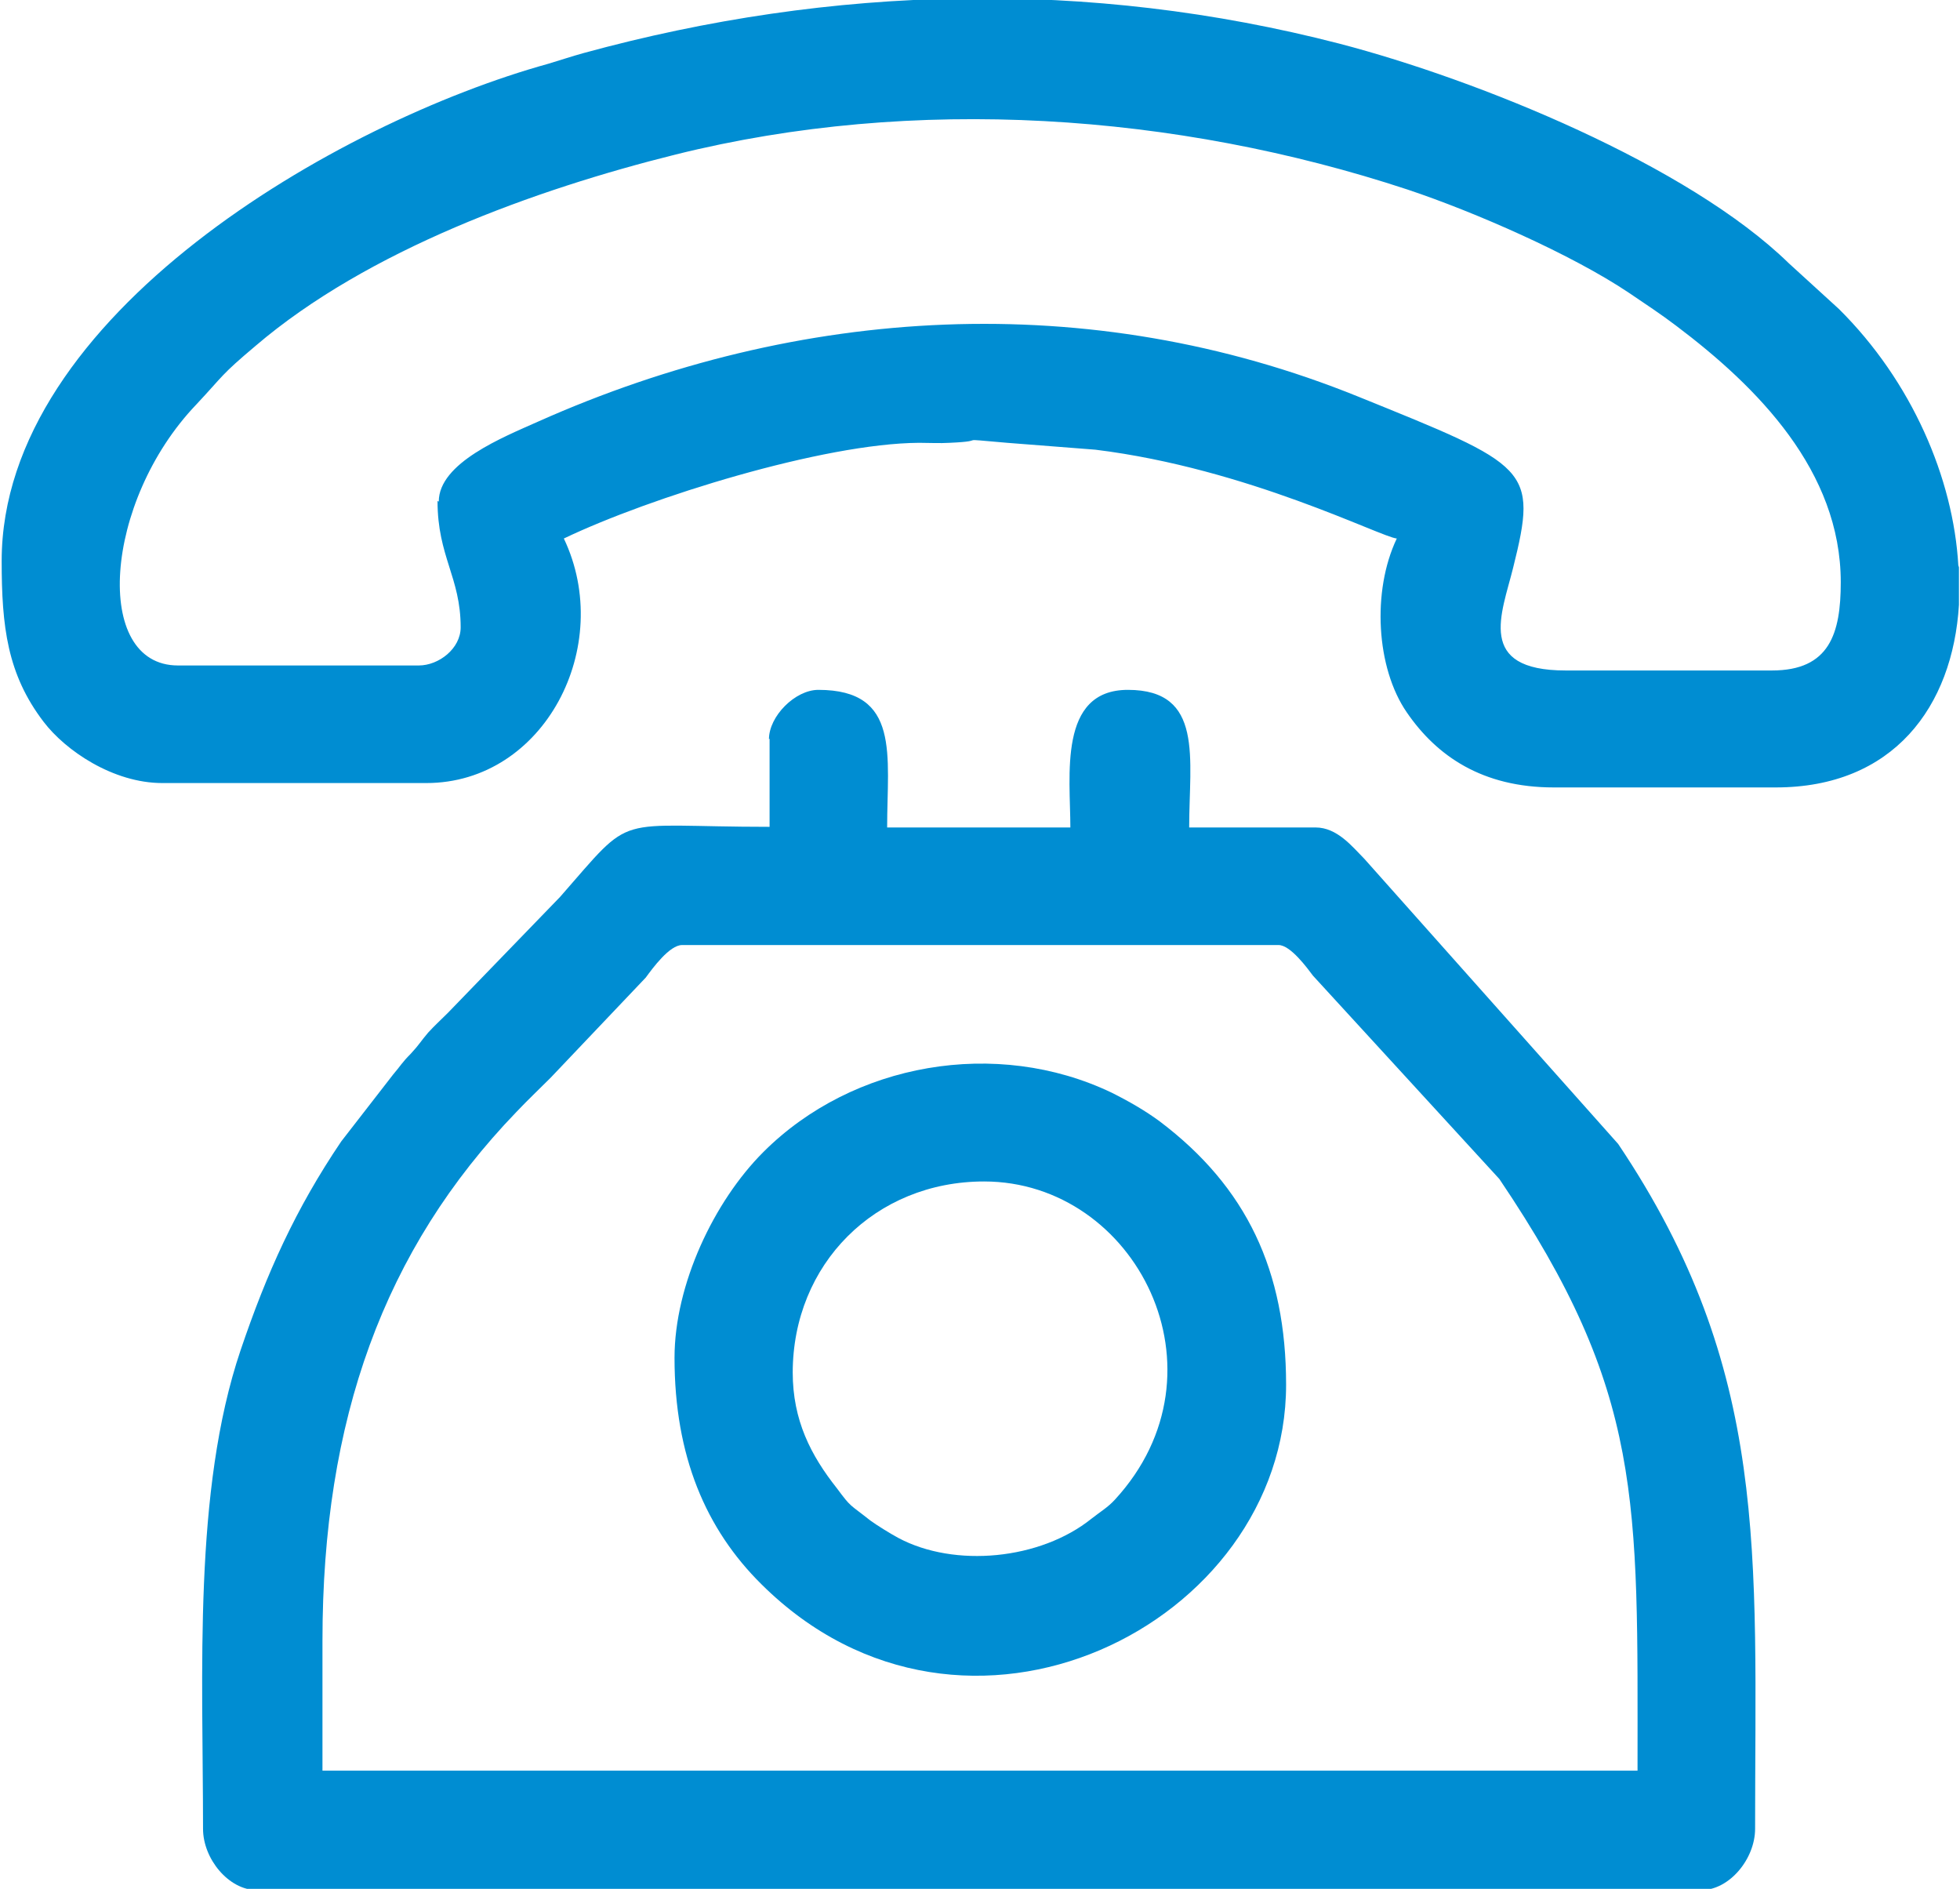
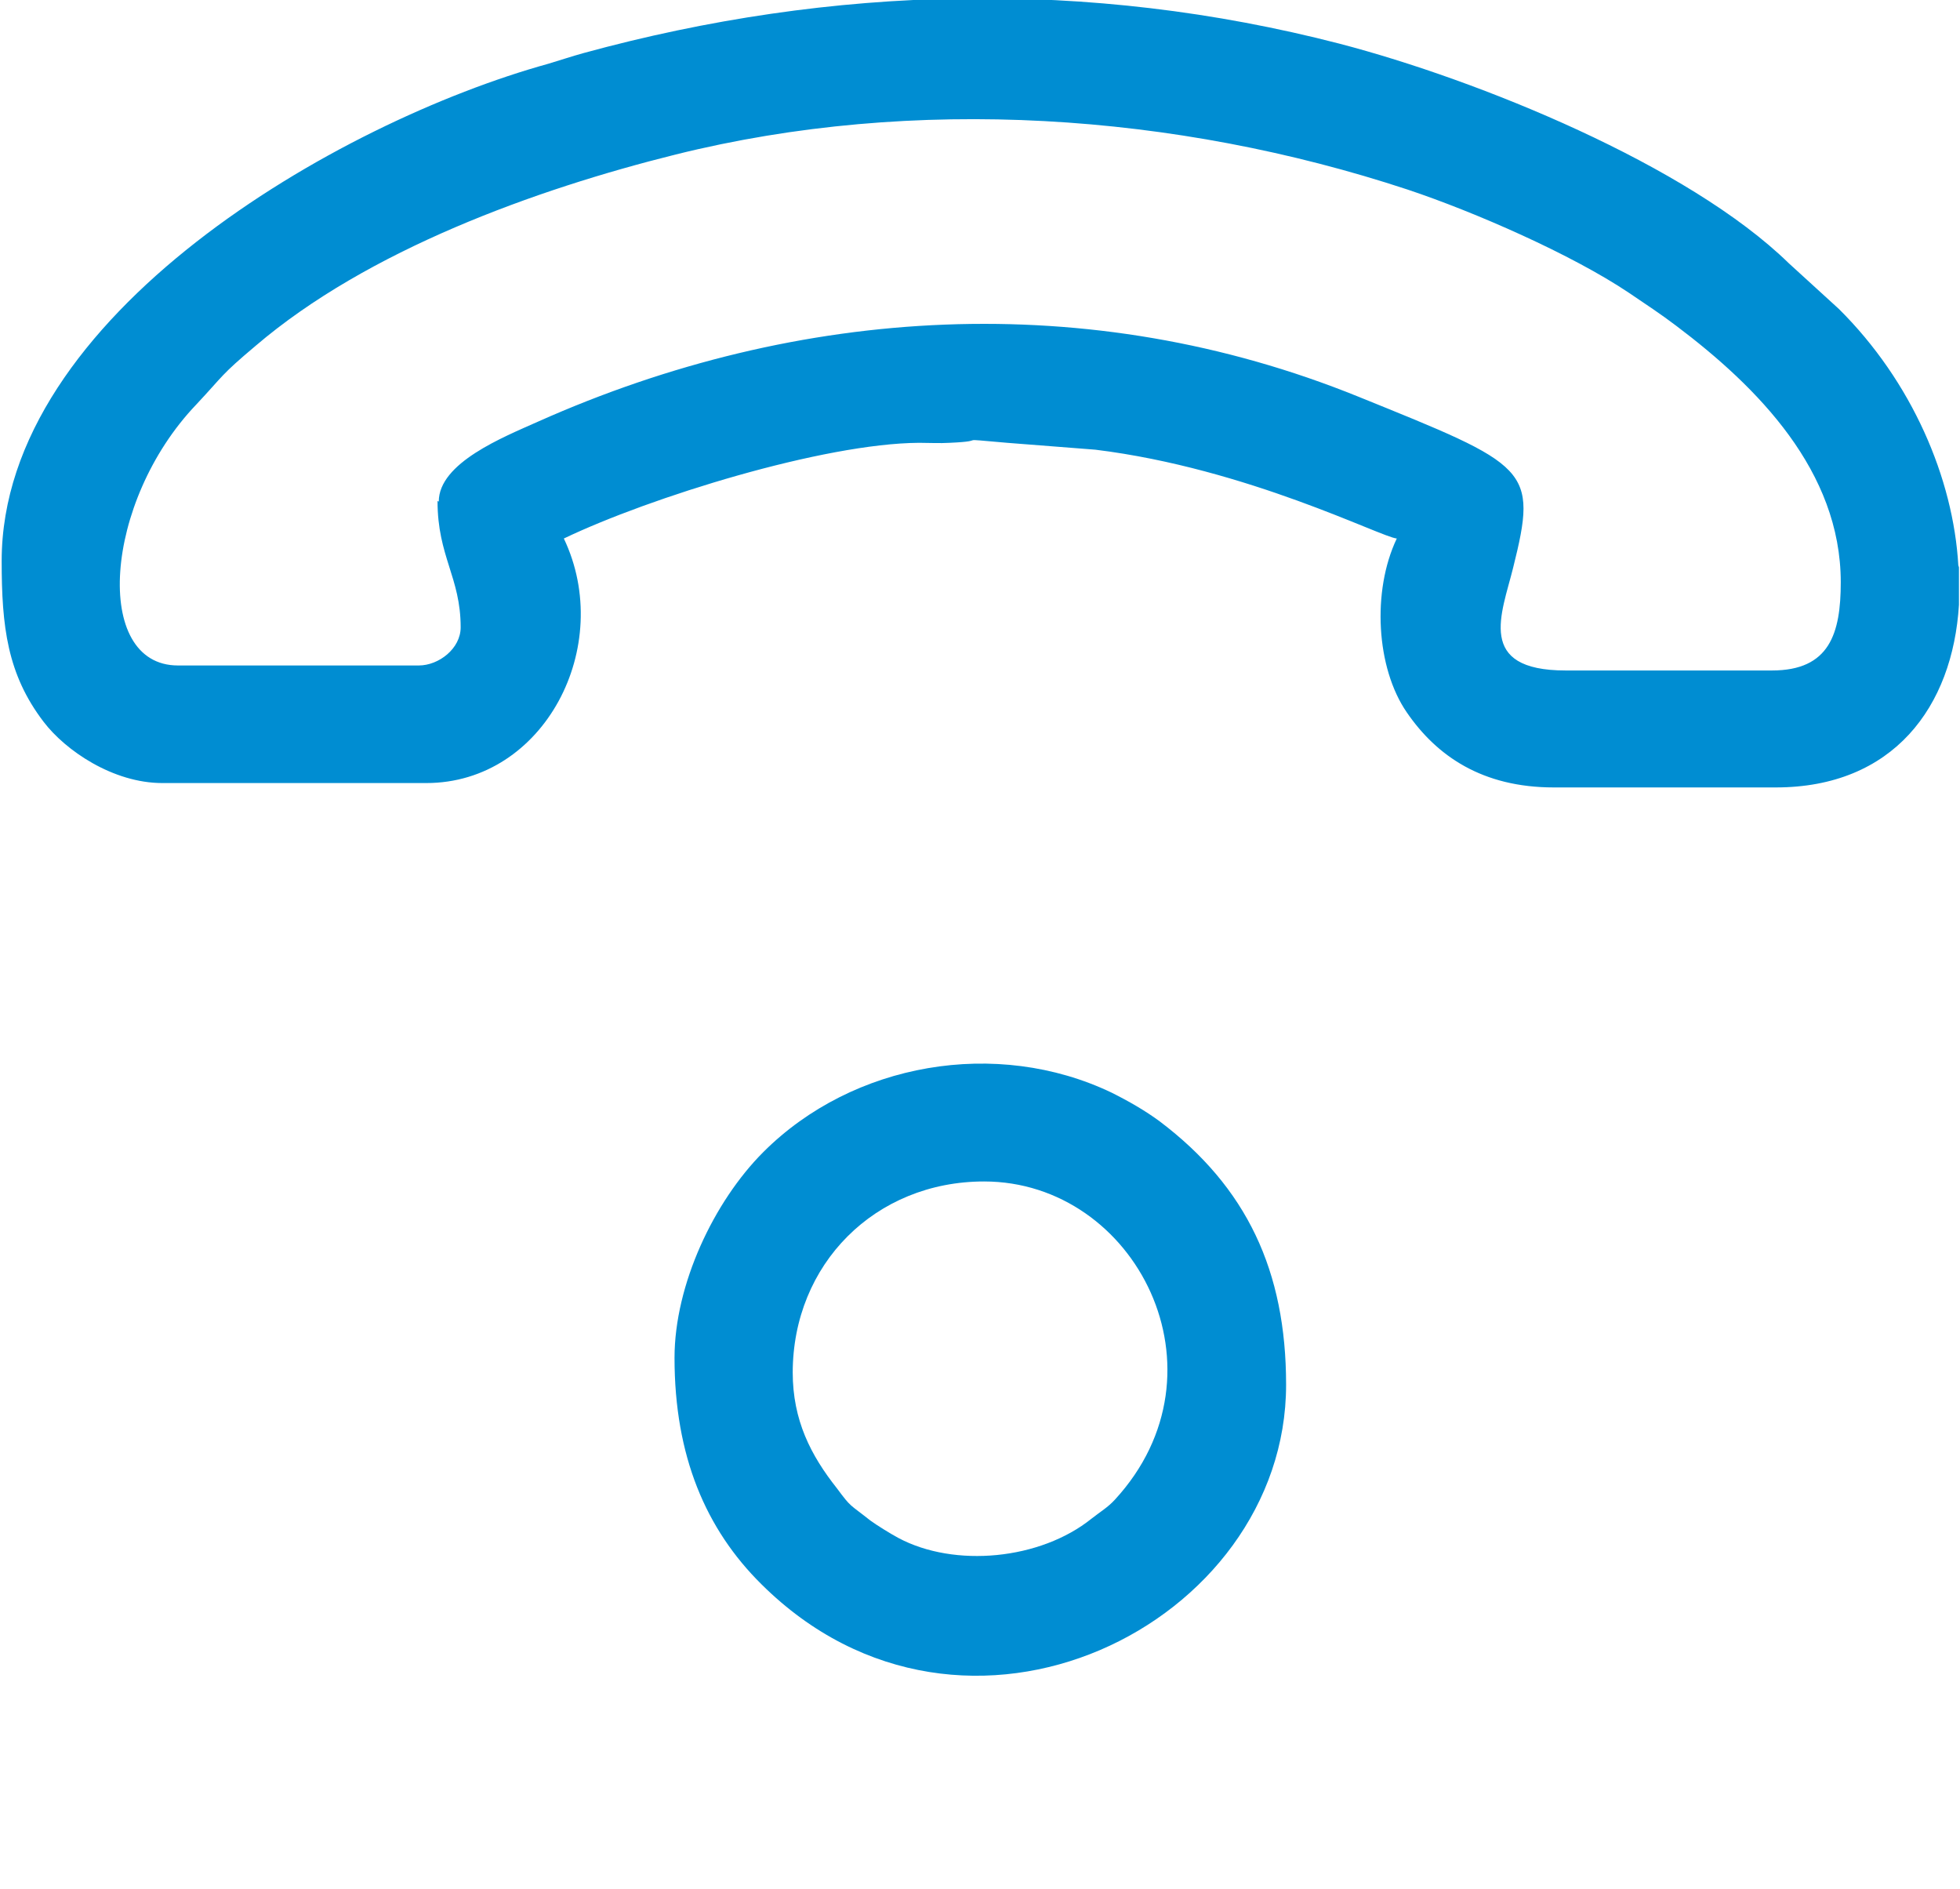
<svg xmlns="http://www.w3.org/2000/svg" xmlns:ns1="http://sodipodi.sourceforge.net/DTD/sodipodi-0.dtd" xmlns:ns2="http://www.inkscape.org/namespaces/inkscape" xml:space="preserve" width="0.466in" height="0.449in" style="shape-rendering:geometricPrecision; text-rendering:geometricPrecision; image-rendering:optimizeQuality; fill-rule:evenodd; clip-rule:evenodd" viewBox="0 0 31.29 30.2" id="svg3" ns1:docname="4 (1).svg">
  <defs id="defs1">
    <style type="text/css" id="style1">       .fil0 {fill:#008DD2}     </style>
  </defs>
  <g id="Layer_x0020_1" ns2:label="Layer 1">
    <g id="_2304795413728">
      <path class="fil0" d="M6.97 8.01c0,0.89 0.37,1.22 0.37,2.02 0,0.34 -0.35,0.61 -0.67,0.61l-3.85 0c-1.37,0 -1.19,-2.62 0.29,-4.17 0.45,-0.48 0.38,-0.46 0.95,-0.94 1.79,-1.53 4.47,-2.5 6.72,-3.06 3.82,-0.95 8,-0.66 11.7,0.56 1.08,0.36 2.63,1.04 3.54,1.65 0.28,0.19 0.51,0.34 0.76,0.53 1.3,0.98 2.63,2.32 2.63,4.1 0,0.82 -0.18,1.41 -1.1,1.41l-3.3 0c-1.44,0 -1.02,-0.91 -0.84,-1.64 0.4,-1.6 0.26,-1.63 -2.48,-2.74 -4.3,-1.74 -8.94,-1.46 -13.11,0.4 -0.56,0.25 -1.59,0.66 -1.59,1.28zm24.33 1.06l0 0.6c-0.1,1.63 -1.05,2.92 -2.93,2.92l-3.55 0c-1.14,0 -1.87,-0.5 -2.35,-1.2 -0.49,-0.71 -0.56,-1.94 -0.16,-2.78 -0.25,-0.02 -2.38,-1.12 -4.82,-1.42l-1.41 -0.11c-0.92,-0.08 -0.24,-0.03 -0.92,0 -0.16,0.01 -0.33,-0 -0.49,-0 -1.53,0.01 -4.3,0.87 -5.68,1.53 0.82,1.72 -0.31,3.91 -2.2,3.91l-4.22 0c-0.79,0 -1.55,-0.52 -1.9,-0.98 -0.58,-0.76 -0.67,-1.52 -0.67,-2.57 0,-3.93 5.38,-7.02 8.74,-7.95 0.2,-0.06 0.38,-0.12 0.56,-0.17 3.98,-1.09 8.08,-1.19 12.1,-0.15 2.22,0.58 5.57,1.94 7.18,3.51l0.8 0.73c1.17,1.16 1.83,2.71 1.91,4.1z" id="path1" />
-       <path class="fil0" d="M5.13 26.23c0,-3.53 0.98,-6.25 3.1,-8.45 0.19,-0.2 0.35,-0.35 0.55,-0.55l1.52 -1.6c0.11,-0.15 0.38,-0.52 0.58,-0.52l9.54 0c0.19,0 0.46,0.37 0.55,0.49l2.98 3.25c2.31,3.42 2.21,5.12 2.21,9.46l-21.03 0 0 -2.08zm7.15 -14.42l0 1.41c-2.55,0 -2.14,-0.26 -3.35,1.12l-1.8 1.86c-0.11,0.11 -0.2,0.19 -0.31,0.31 -0.12,0.14 -0.14,0.19 -0.28,0.34 -0.14,0.14 -0.16,0.19 -0.28,0.33l-0.83 1.07c-0.73,1.08 -1.19,2.1 -1.61,3.34 -0.76,2.25 -0.6,5.15 -0.6,7.65 0,0.48 0.41,0.98 0.86,0.98l23.1 0c0.45,0 0.86,-0.5 0.86,-0.98 0,-4.42 0.24,-7.33 -2.19,-10.95l-4.06 -4.56c-0.19,-0.19 -0.43,-0.5 -0.78,-0.5l-2.02 0c0,-1.1 0.24,-2.2 -0.98,-2.2 -1.12,0 -0.92,1.38 -0.92,2.2l-2.93 0c0,-1.15 0.22,-2.2 -1.1,-2.2 -0.37,0 -0.79,0.42 -0.79,0.79z" id="path2" />
      <path class="fil0" d="M12.65 21.95c0,-1.74 1.32,-3.06 3.06,-3.06 2.43,0 3.98,3.04 2.09,5.09 -0.11,0.12 -0.23,0.19 -0.37,0.3 -0.82,0.66 -2.19,0.79 -3.09,0.31 -0.13,-0.07 -0.34,-0.2 -0.45,-0.28 -0.34,-0.27 -0.3,-0.2 -0.53,-0.51 -0.42,-0.53 -0.71,-1.09 -0.71,-1.86zm-1.89 -0.24c0,1.57 0.5,2.74 1.39,3.62 3.25,3.23 8.39,0.64 8.39,-3.19 0,-1.82 -0.63,-3.16 -2.02,-4.21 -0.23,-0.17 -0.49,-0.32 -0.77,-0.46 -1.84,-0.88 -4.14,-0.48 -5.57,0.95 -0.79,0.79 -1.42,2.12 -1.42,3.29z" id="path3" />
    </g>
  </g>
</svg>